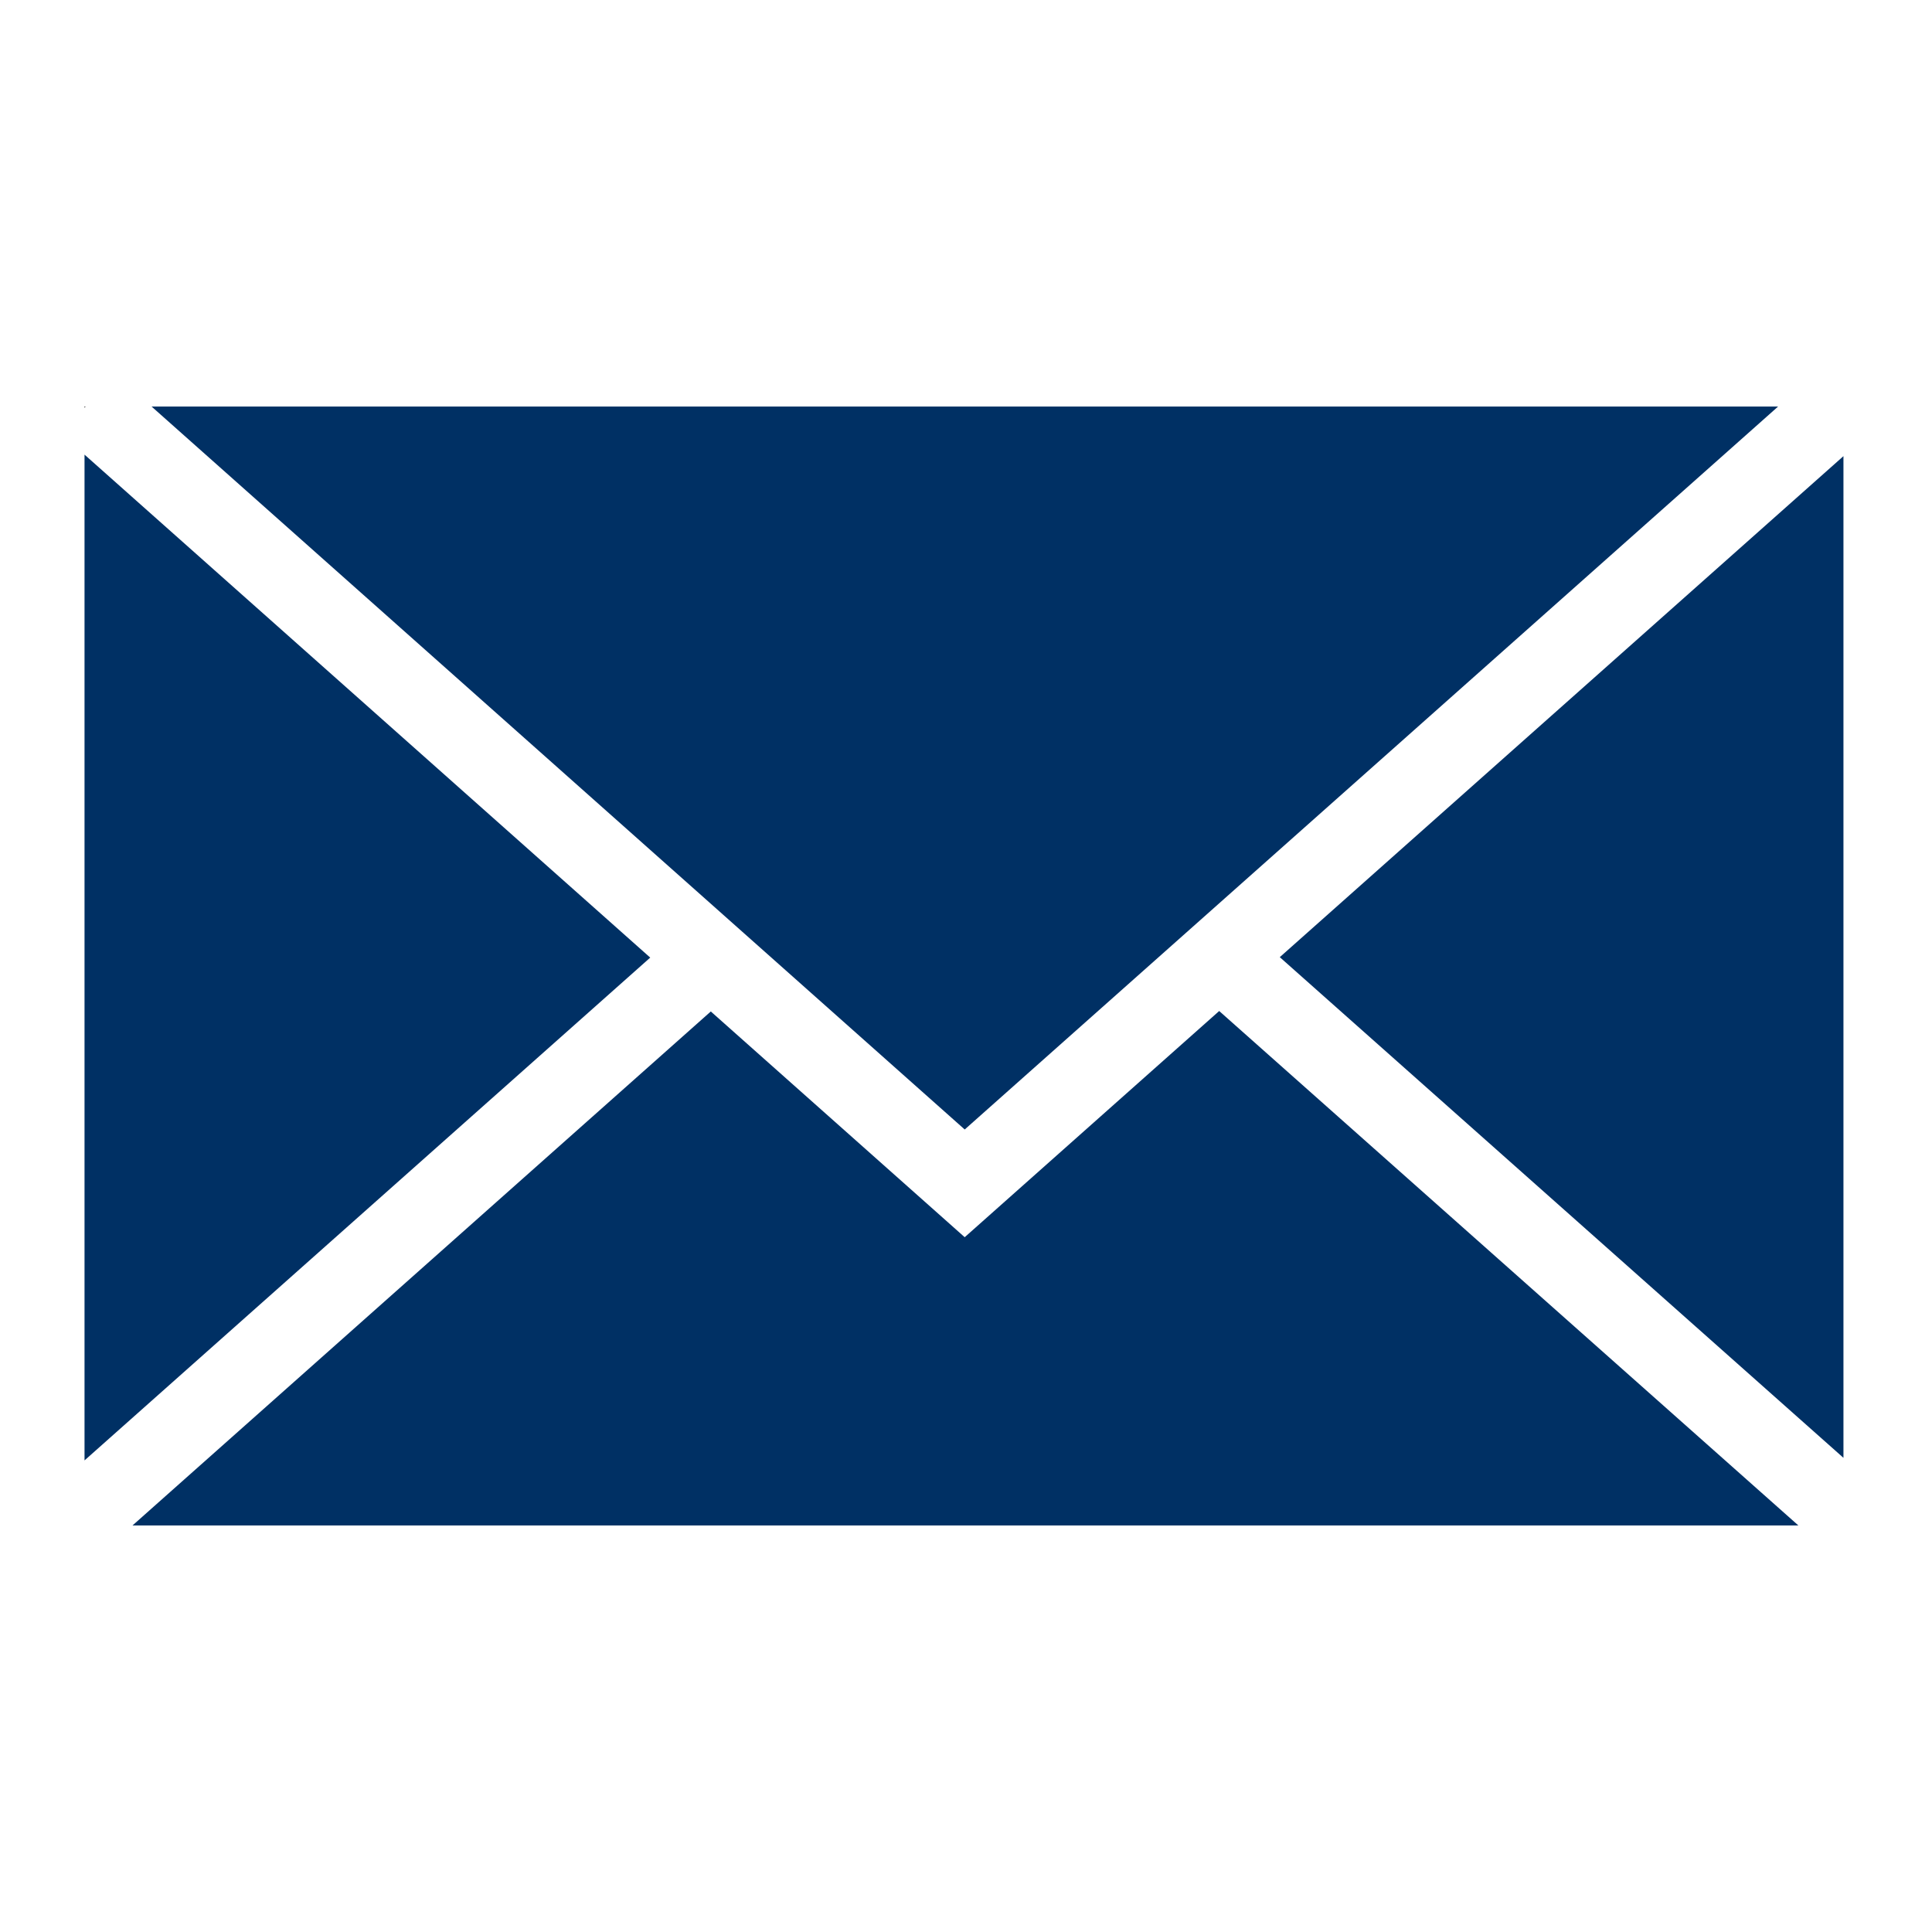
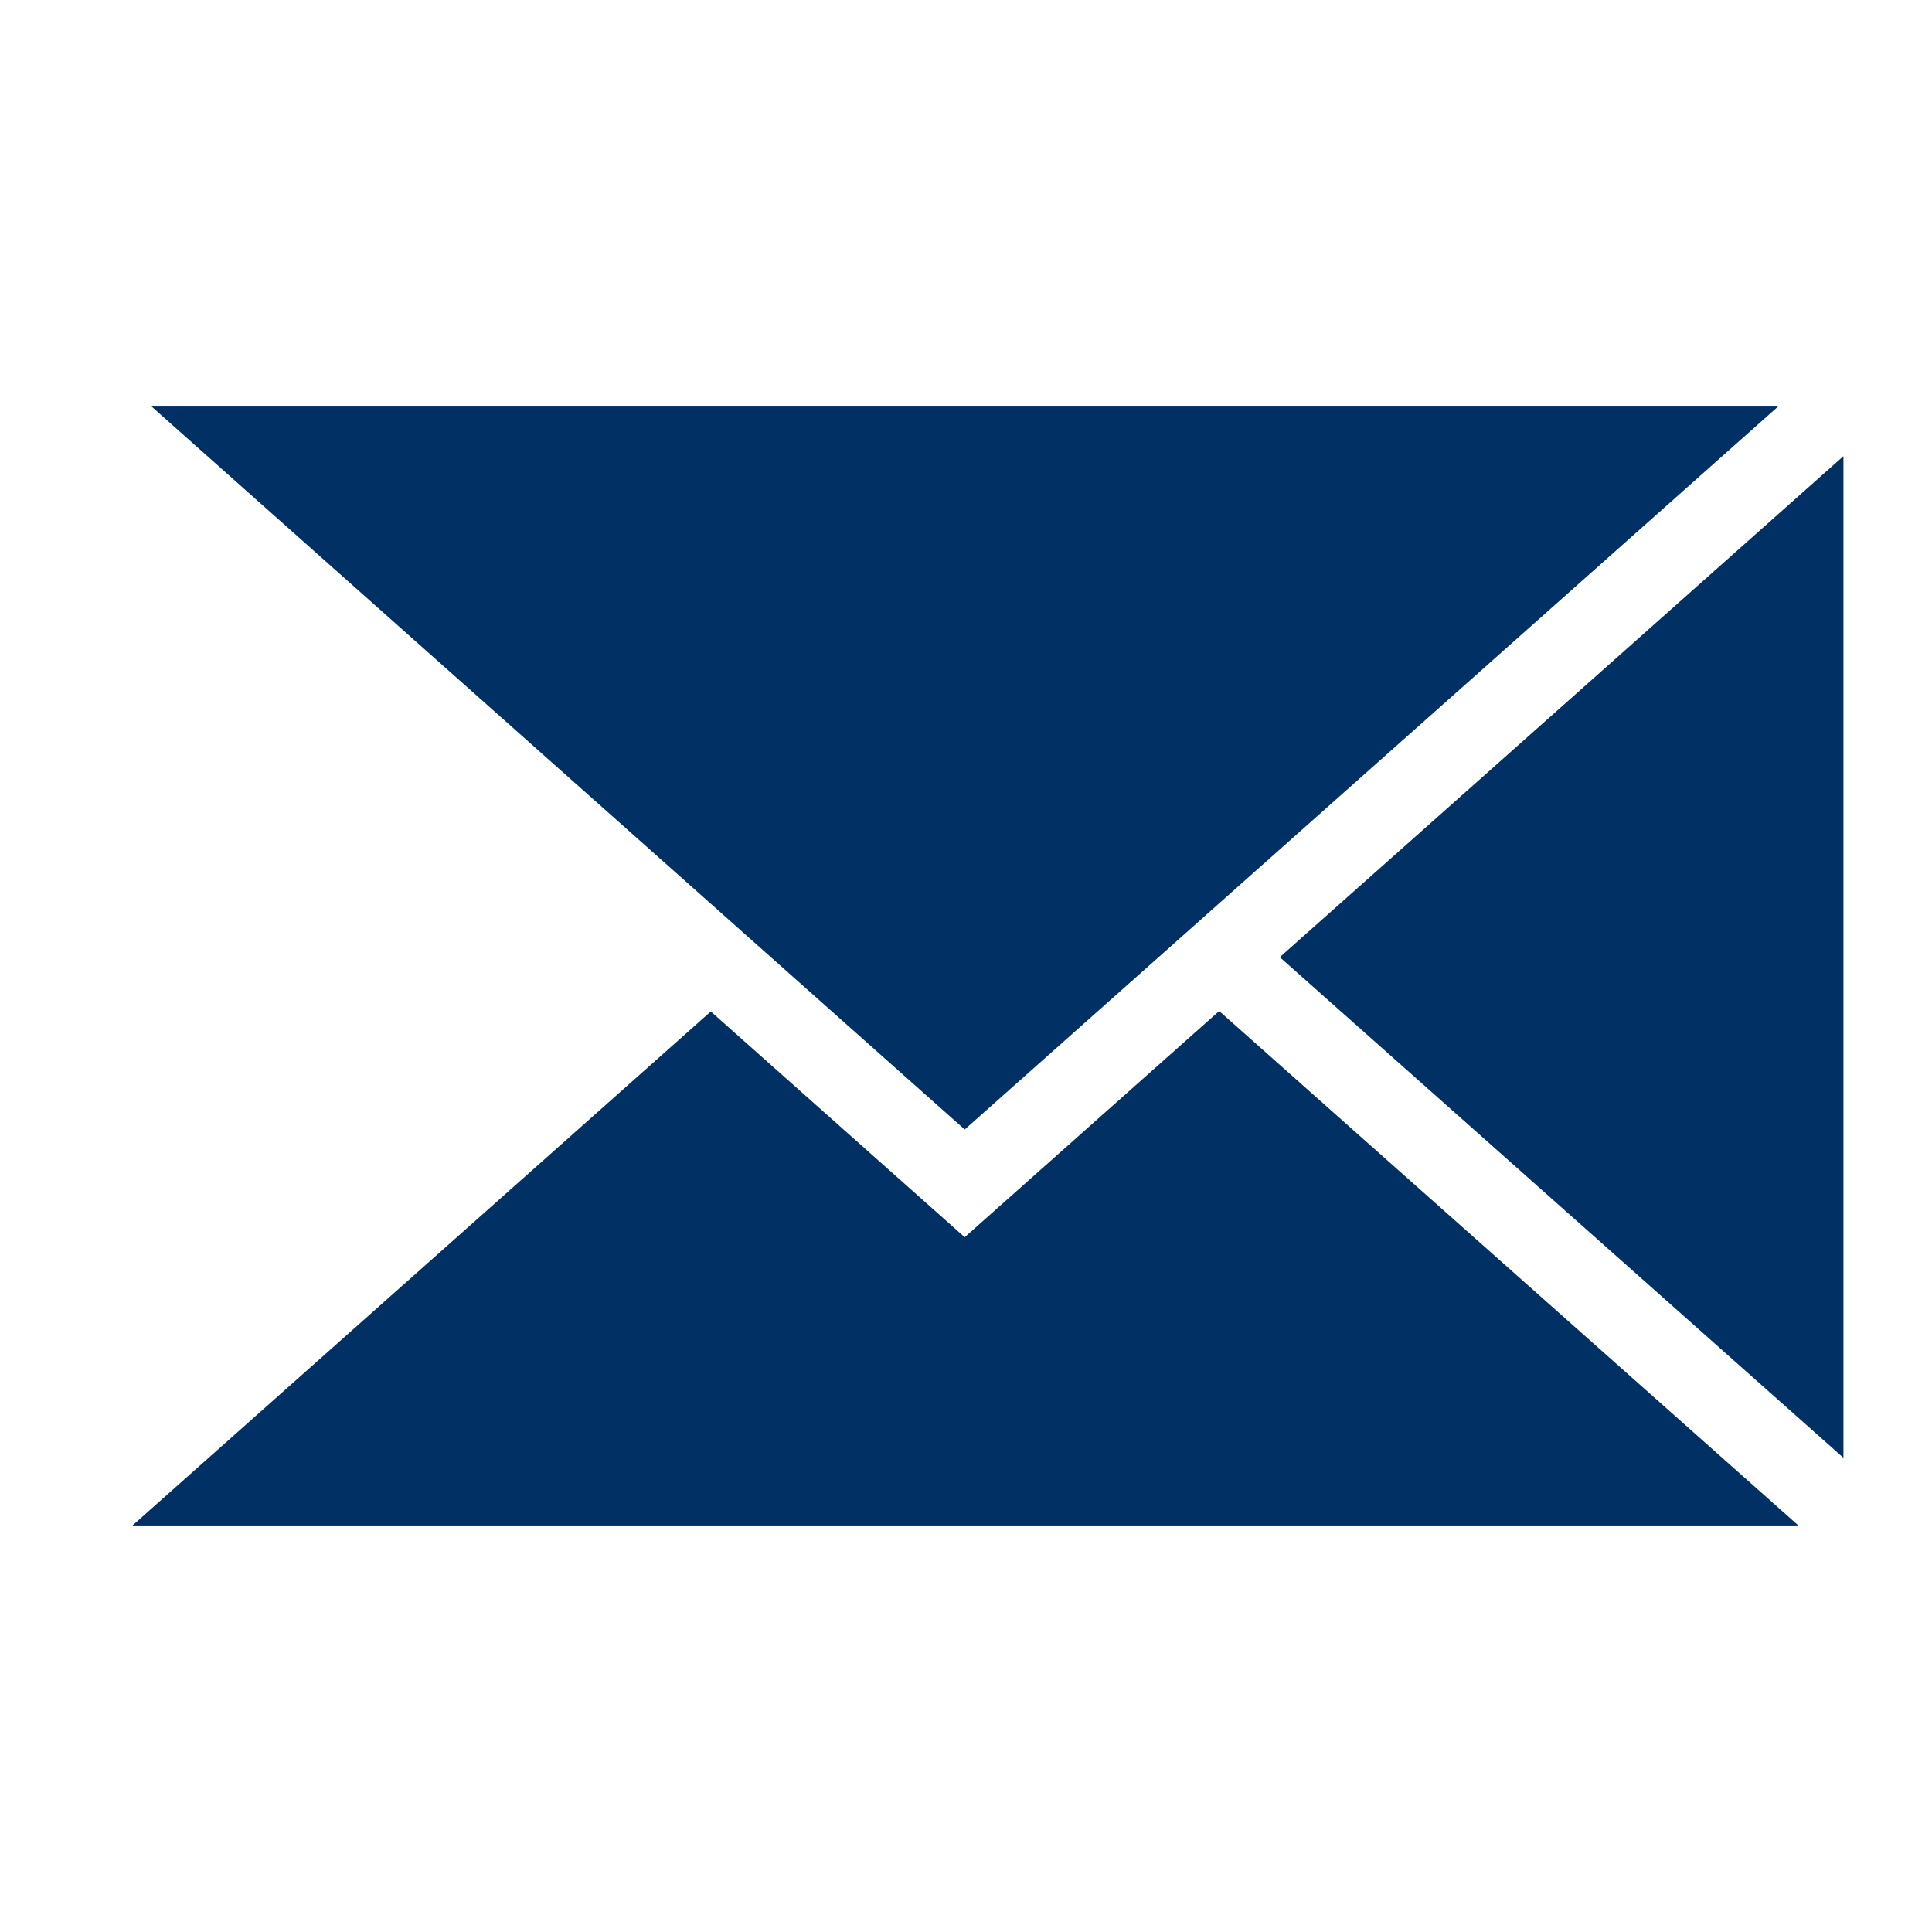
<svg xmlns="http://www.w3.org/2000/svg" version="1.1" id="new" x="0px" y="0px" width="480px" height="480px" viewBox="0 0 480 480" xml:space="preserve">
  <g>
    <polygon fill="#003064" points="458,362.194 458,113.328 317.957,237.803  " />
    <polygon fill="#003064" points="441.766,101 37.655,101 239.68,280.62  " />
-     <polygon points="21,101 21,101.299 21.266,101  " />
-     <polygon fill="#003064" points="21,112.954 21,362.834 161.547,237.914  " />
    <polygon fill="#003064" points="302.904,251.183 239.678,307.38 176.598,251.296 32.917,379 446.805,379  " />
  </g>
</svg>